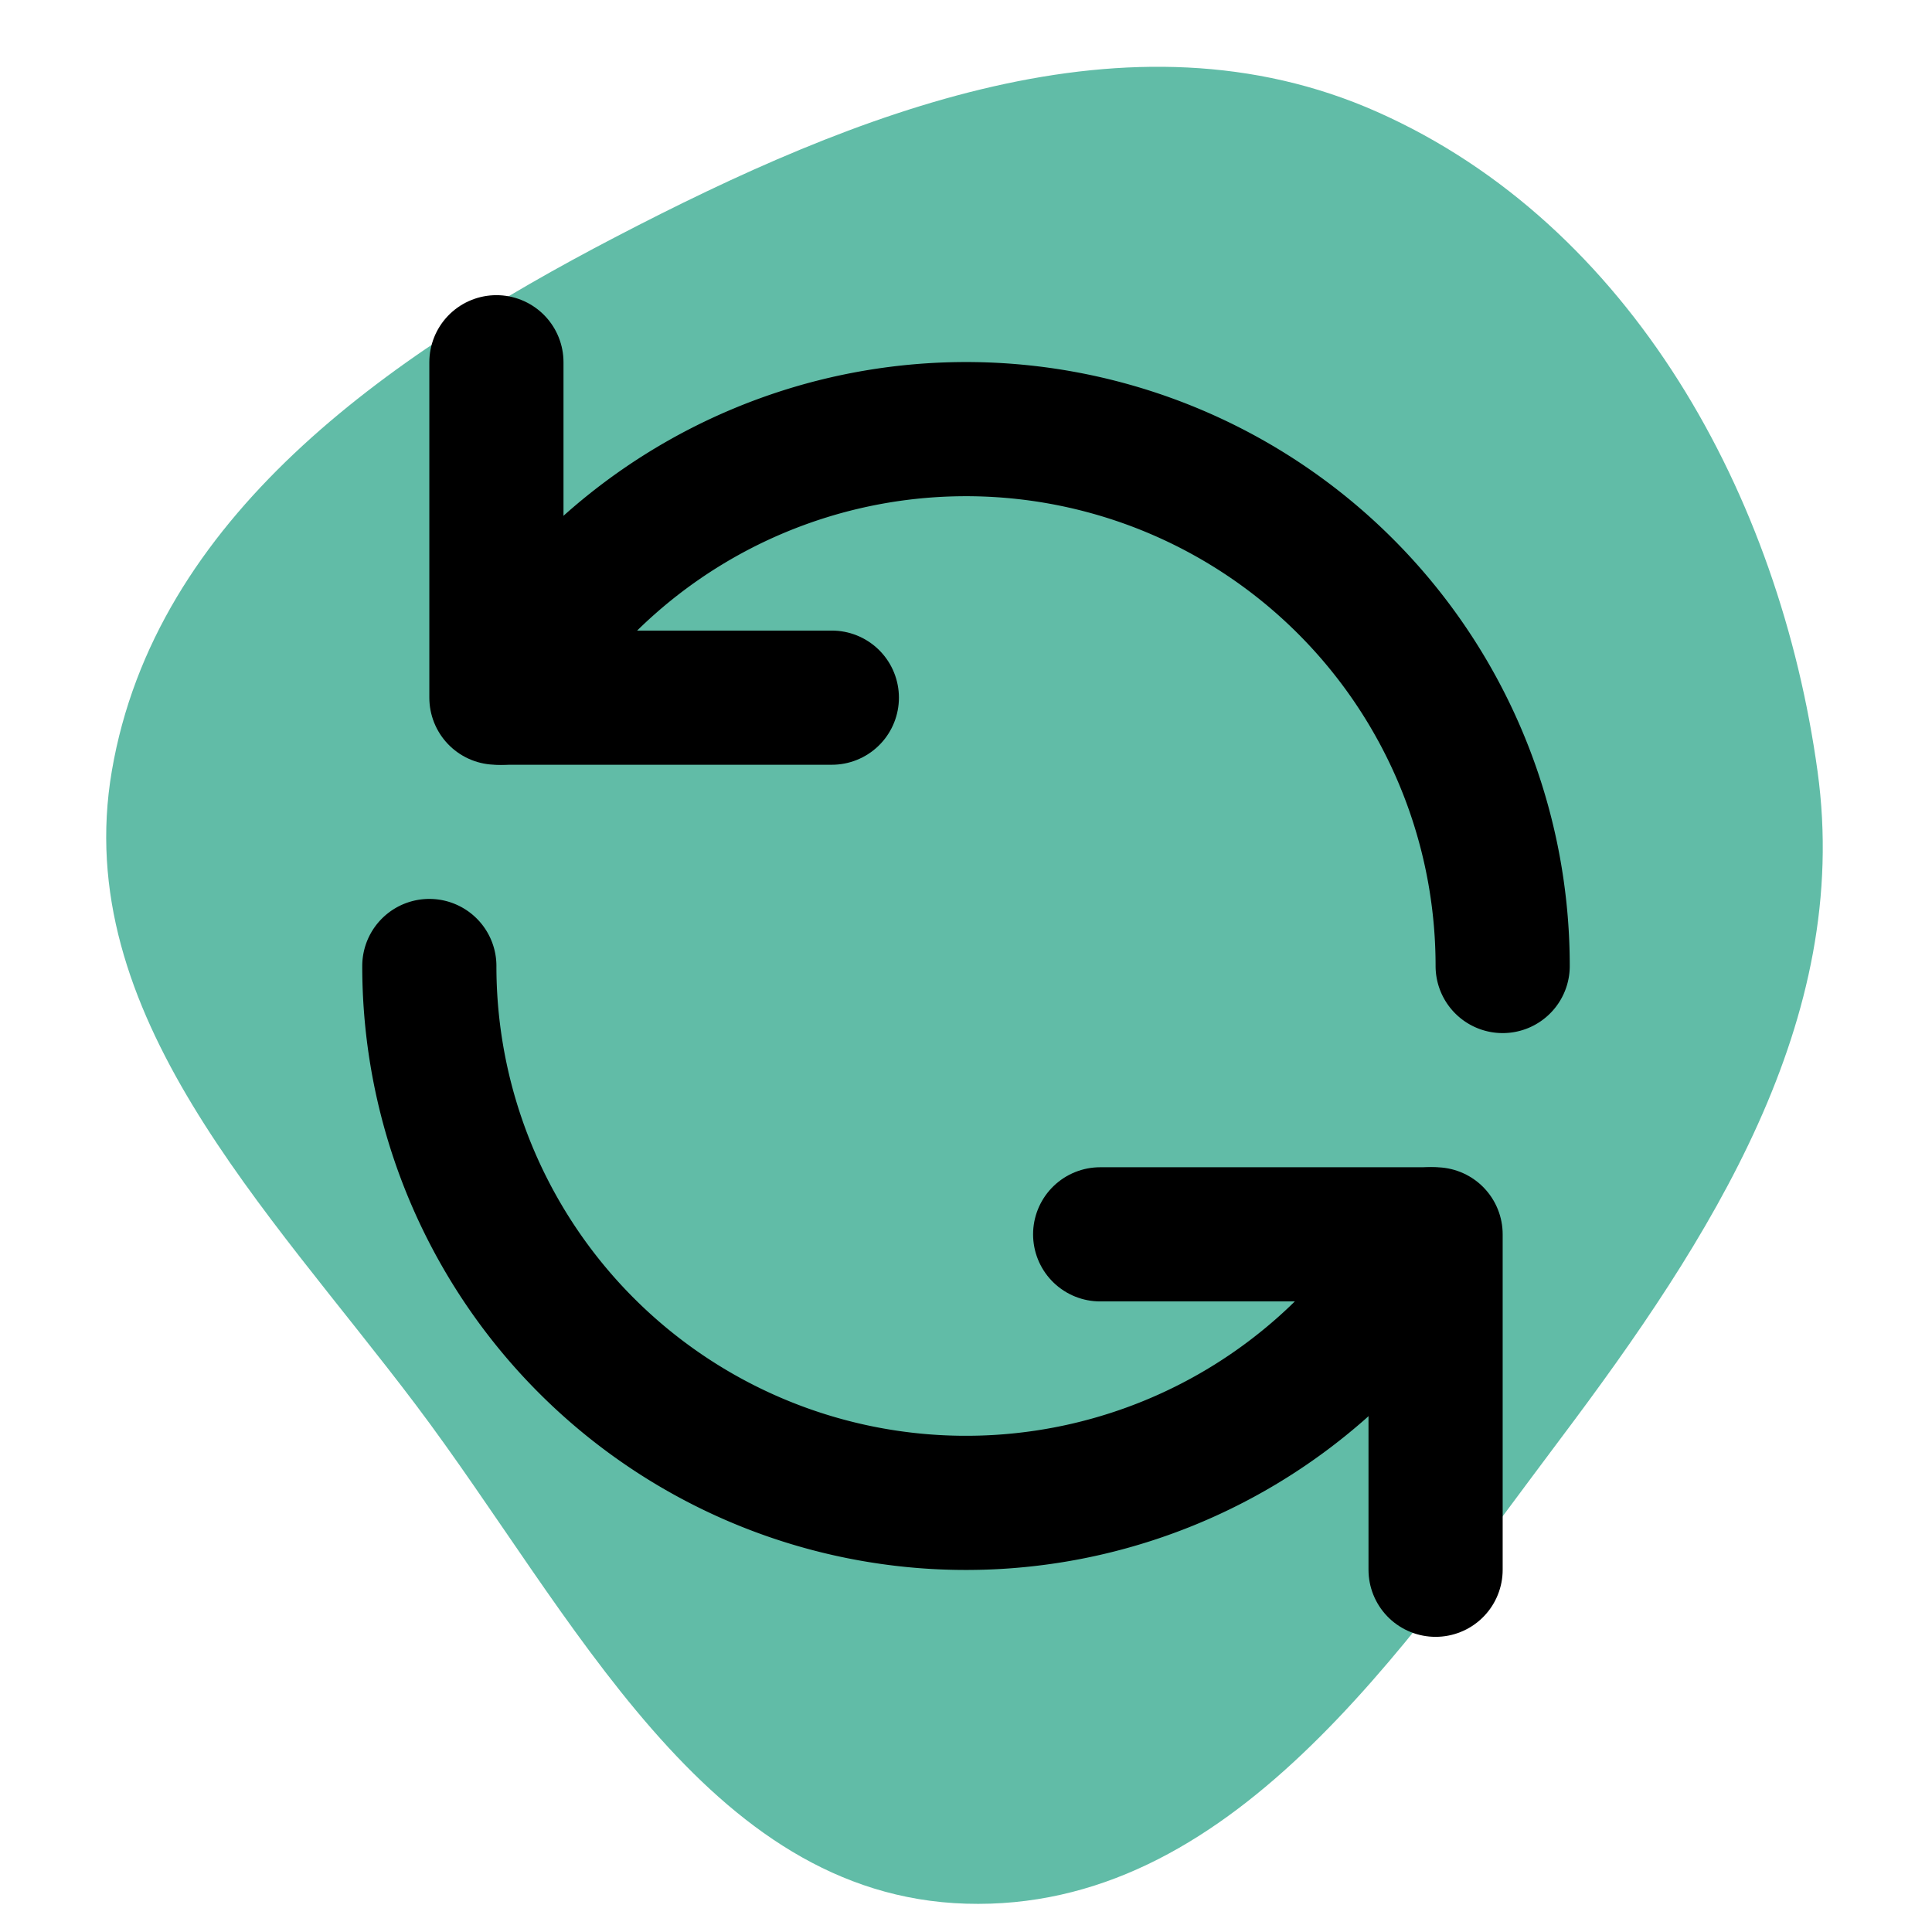
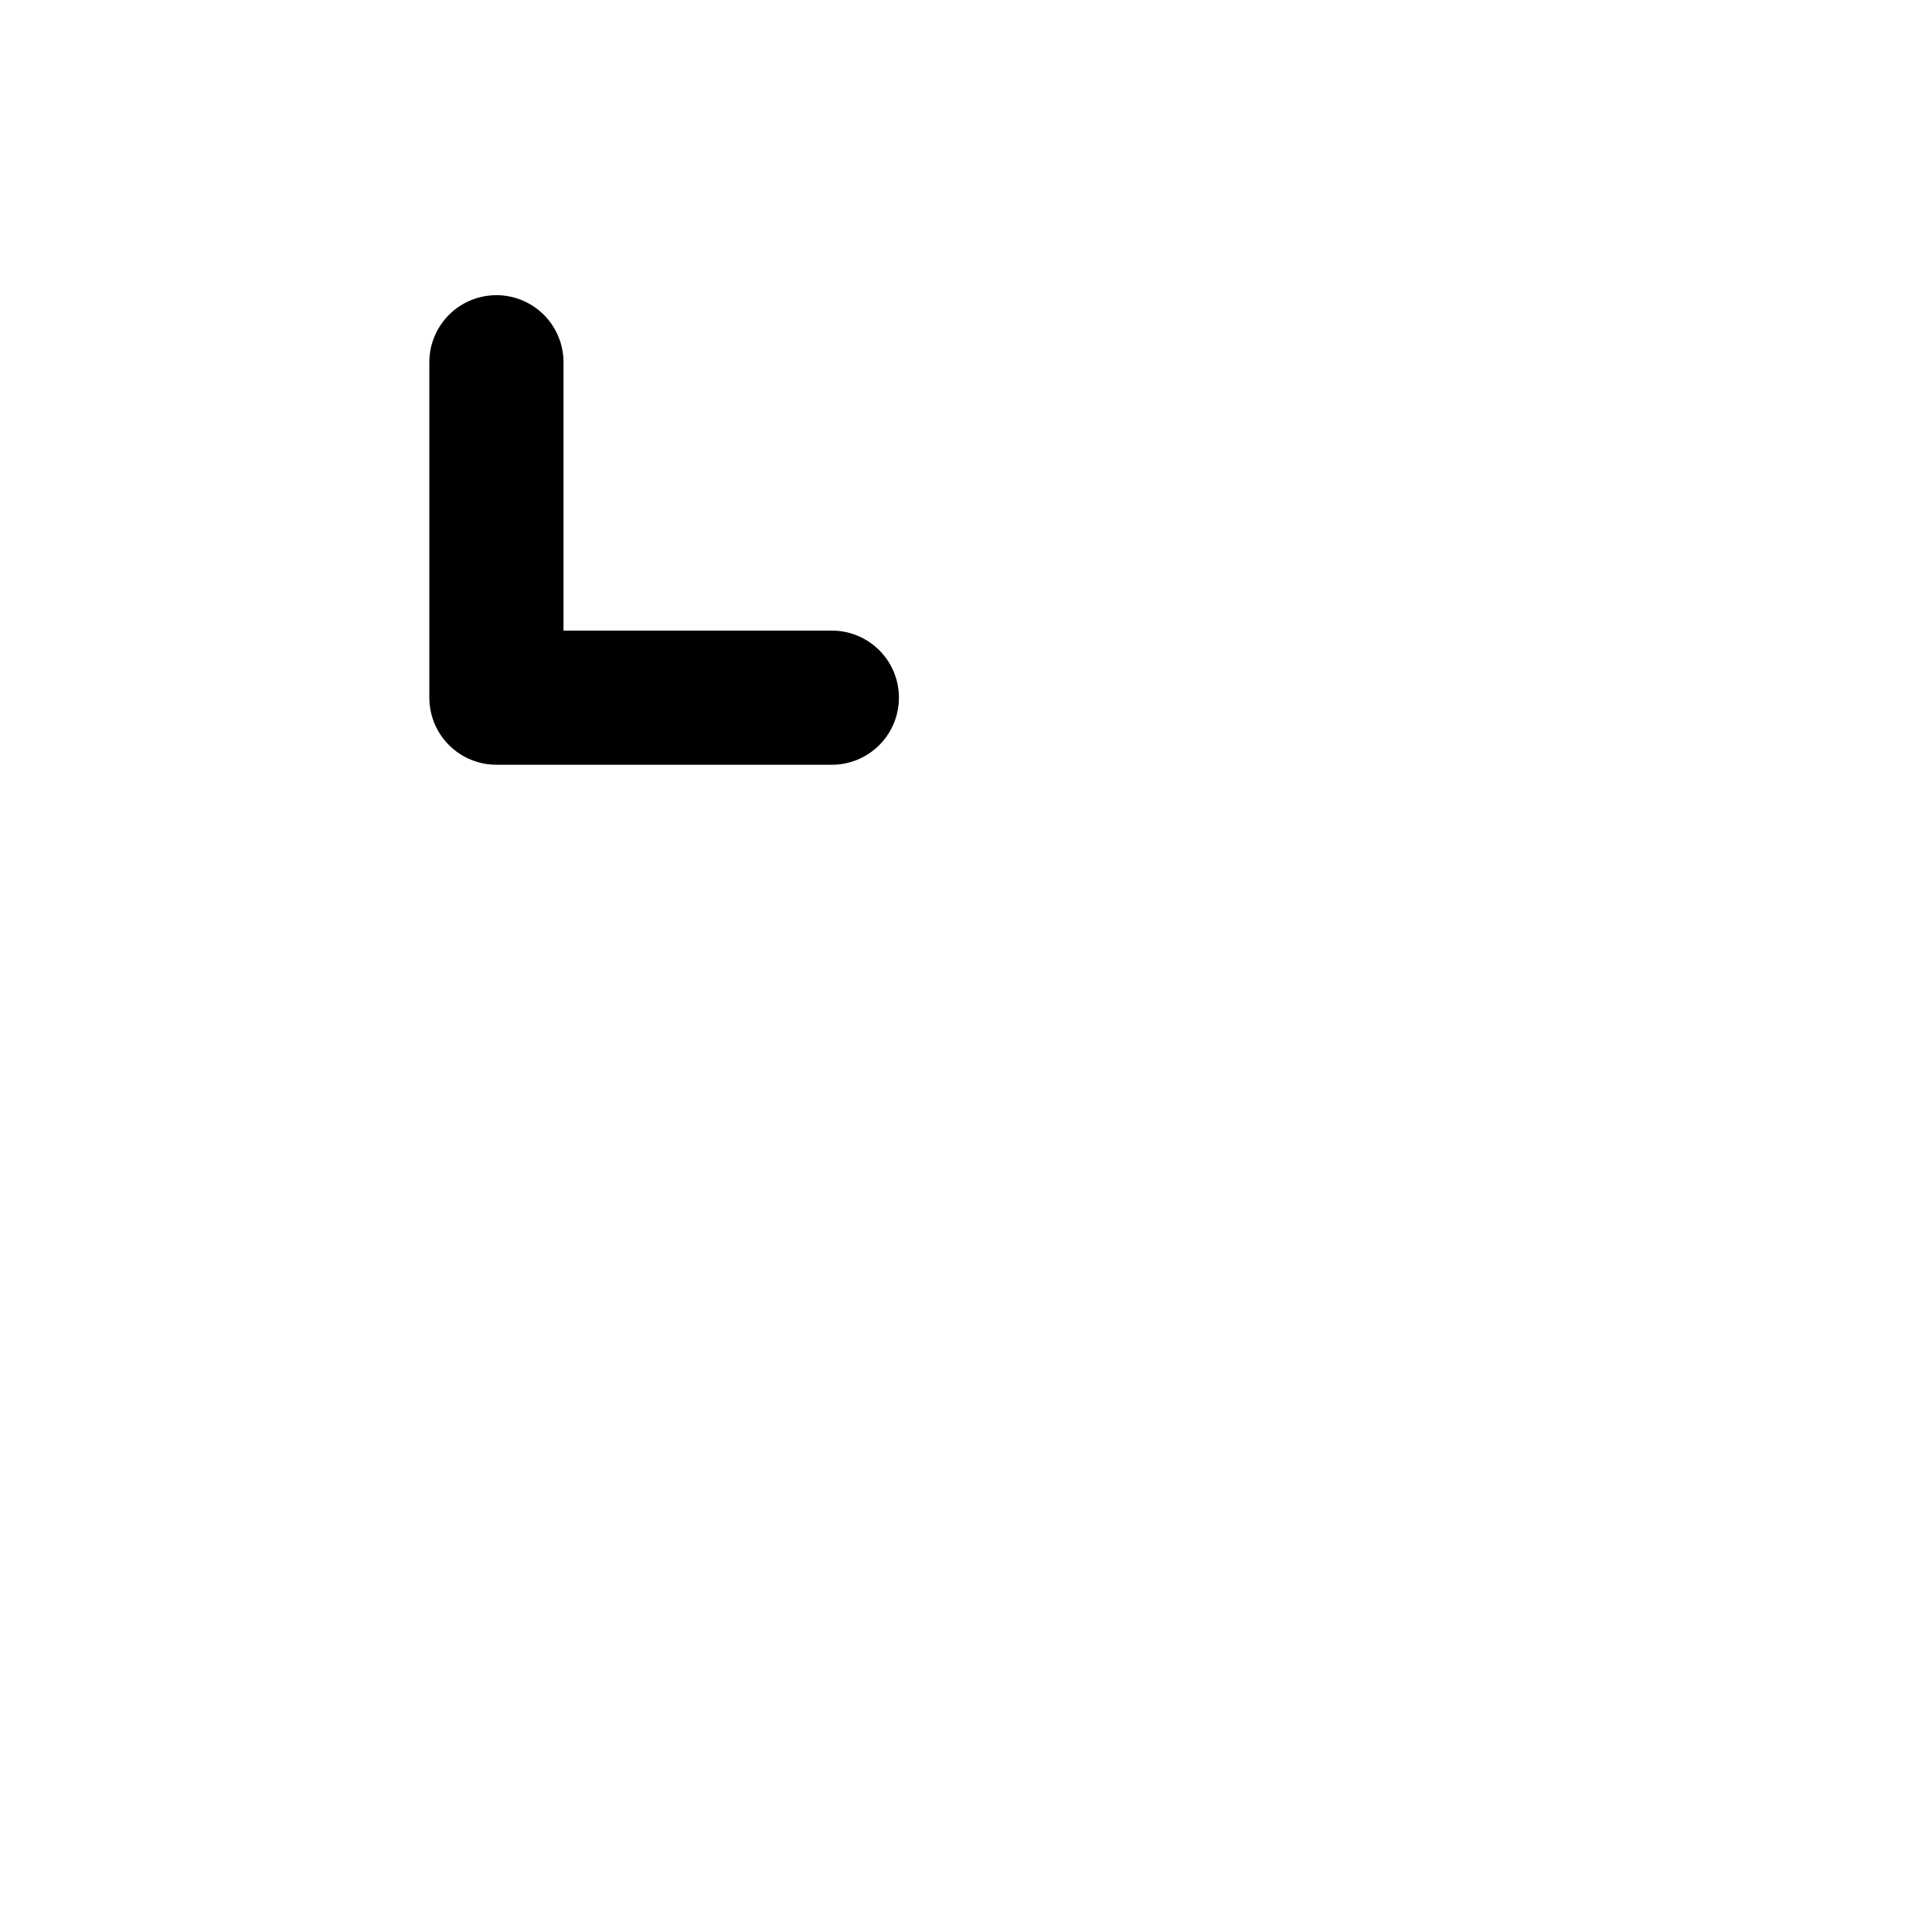
<svg xmlns="http://www.w3.org/2000/svg" fill="#000000" width="800px" height="800px" viewBox="-2.4 -2.4 28.80 28.80" id="update-alt" data-name="Flat Line" class="icon flat-line">
  <g id="SVGRepo_bgCarrier" stroke-width="0">
-     <path transform="translate(-2.4, -2.4), scale(0.9)" d="M16,31.531C20.376,31.664,23.204,27.342,25.836,23.844C28.336,20.52,30.672,16.901,30.105,12.781C29.478,8.216,27.022,3.725,22.812,1.854C18.712,0.032,14.167,1.857,10.187,3.93C6.408,5.898,2.569,8.57,1.852,12.771C1.165,16.795,4.428,20.008,6.887,23.268C9.484,26.712,11.688,31.4,16,31.531" fill="#61bca7" />
-   </g>
+     </g>
  <g id="SVGRepo_tracerCarrier" stroke-linecap="round" stroke-linejoin="round" />
  <g id="SVGRepo_iconCarrier">
-     <path id="primary" d="M5.07,8A8,8,0,0,1,20,12" style="fill: none; stroke: #000000; stroke-linecap: round; stroke-linejoin: round; stroke-width: 2;" />
-     <path id="primary-2" data-name="primary" d="M18.93,16A8,8,0,0,1,4,12" style="fill: none; stroke: #000000; stroke-linecap: round; stroke-linejoin: round; stroke-width: 2;" />
    <polyline id="primary-3" data-name="primary" points="5 3 5 8 10 8" style="fill: none; stroke: #000000; stroke-linecap: round; stroke-linejoin: round; stroke-width: 2;" />
-     <polyline id="primary-4" data-name="primary" points="19 21 19 16 14 16" style="fill: none; stroke: #000000; stroke-linecap: round; stroke-linejoin: round; stroke-width: 2;" />
  </g>
</svg>